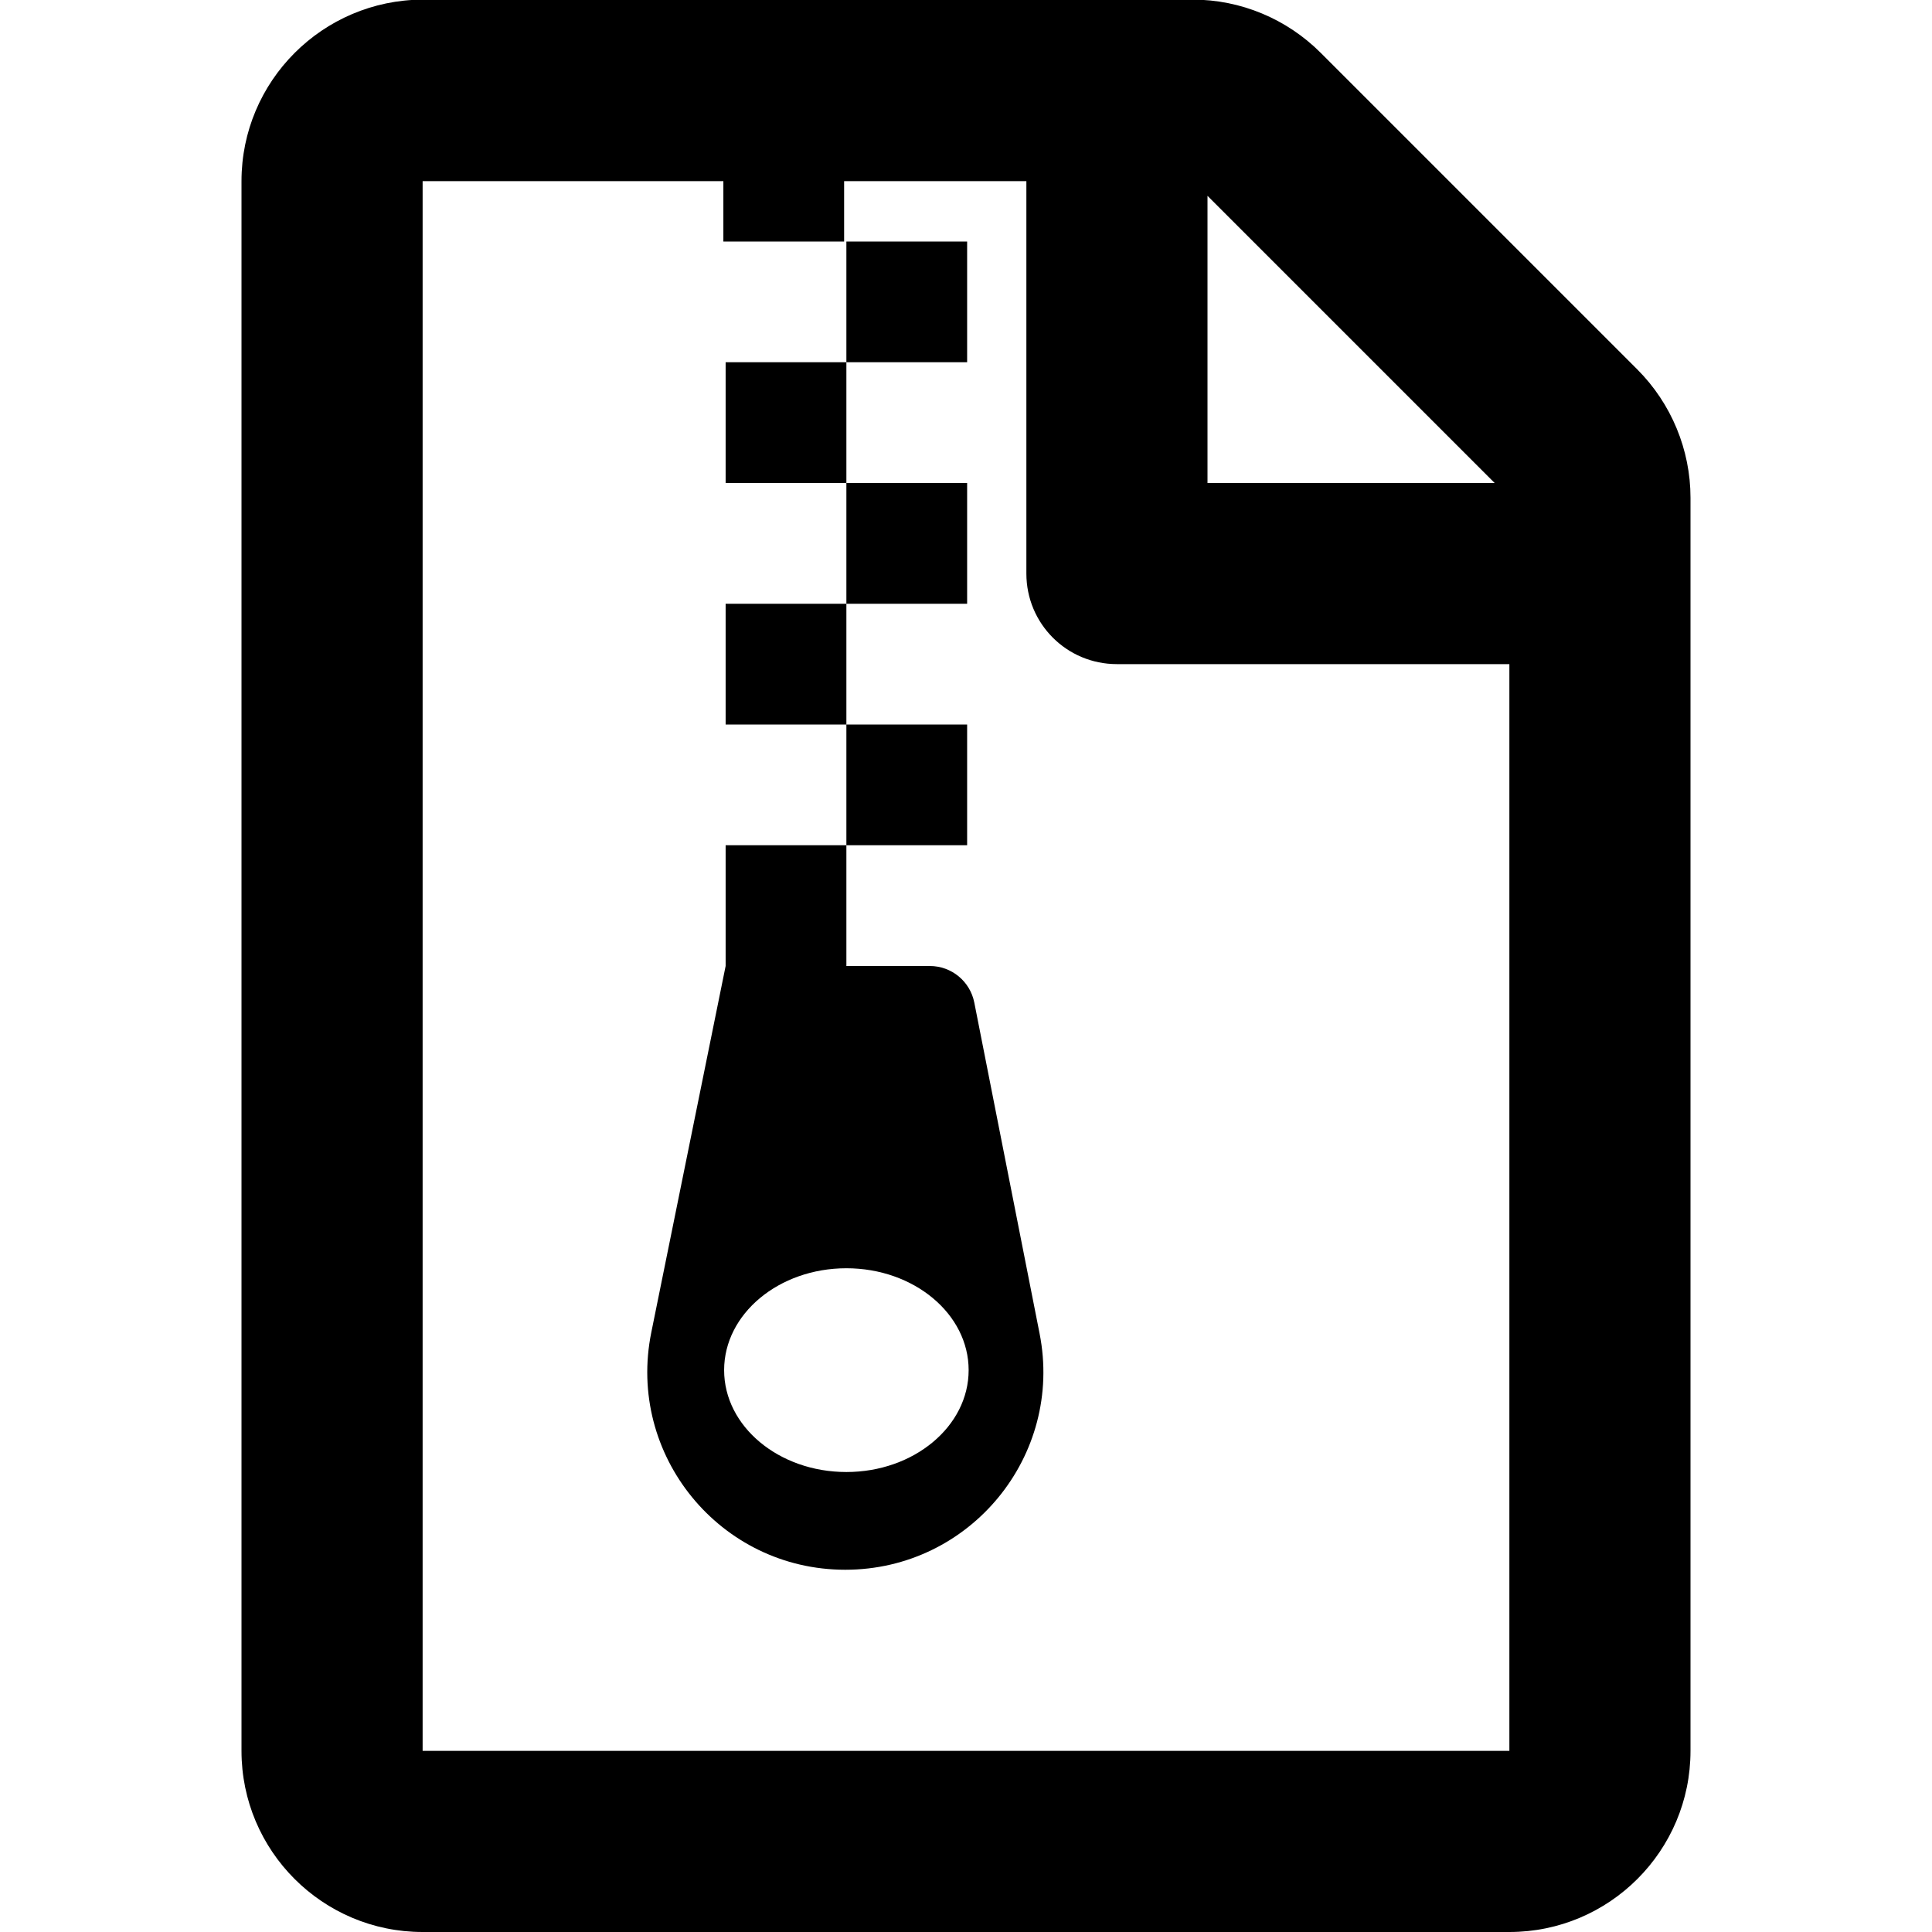
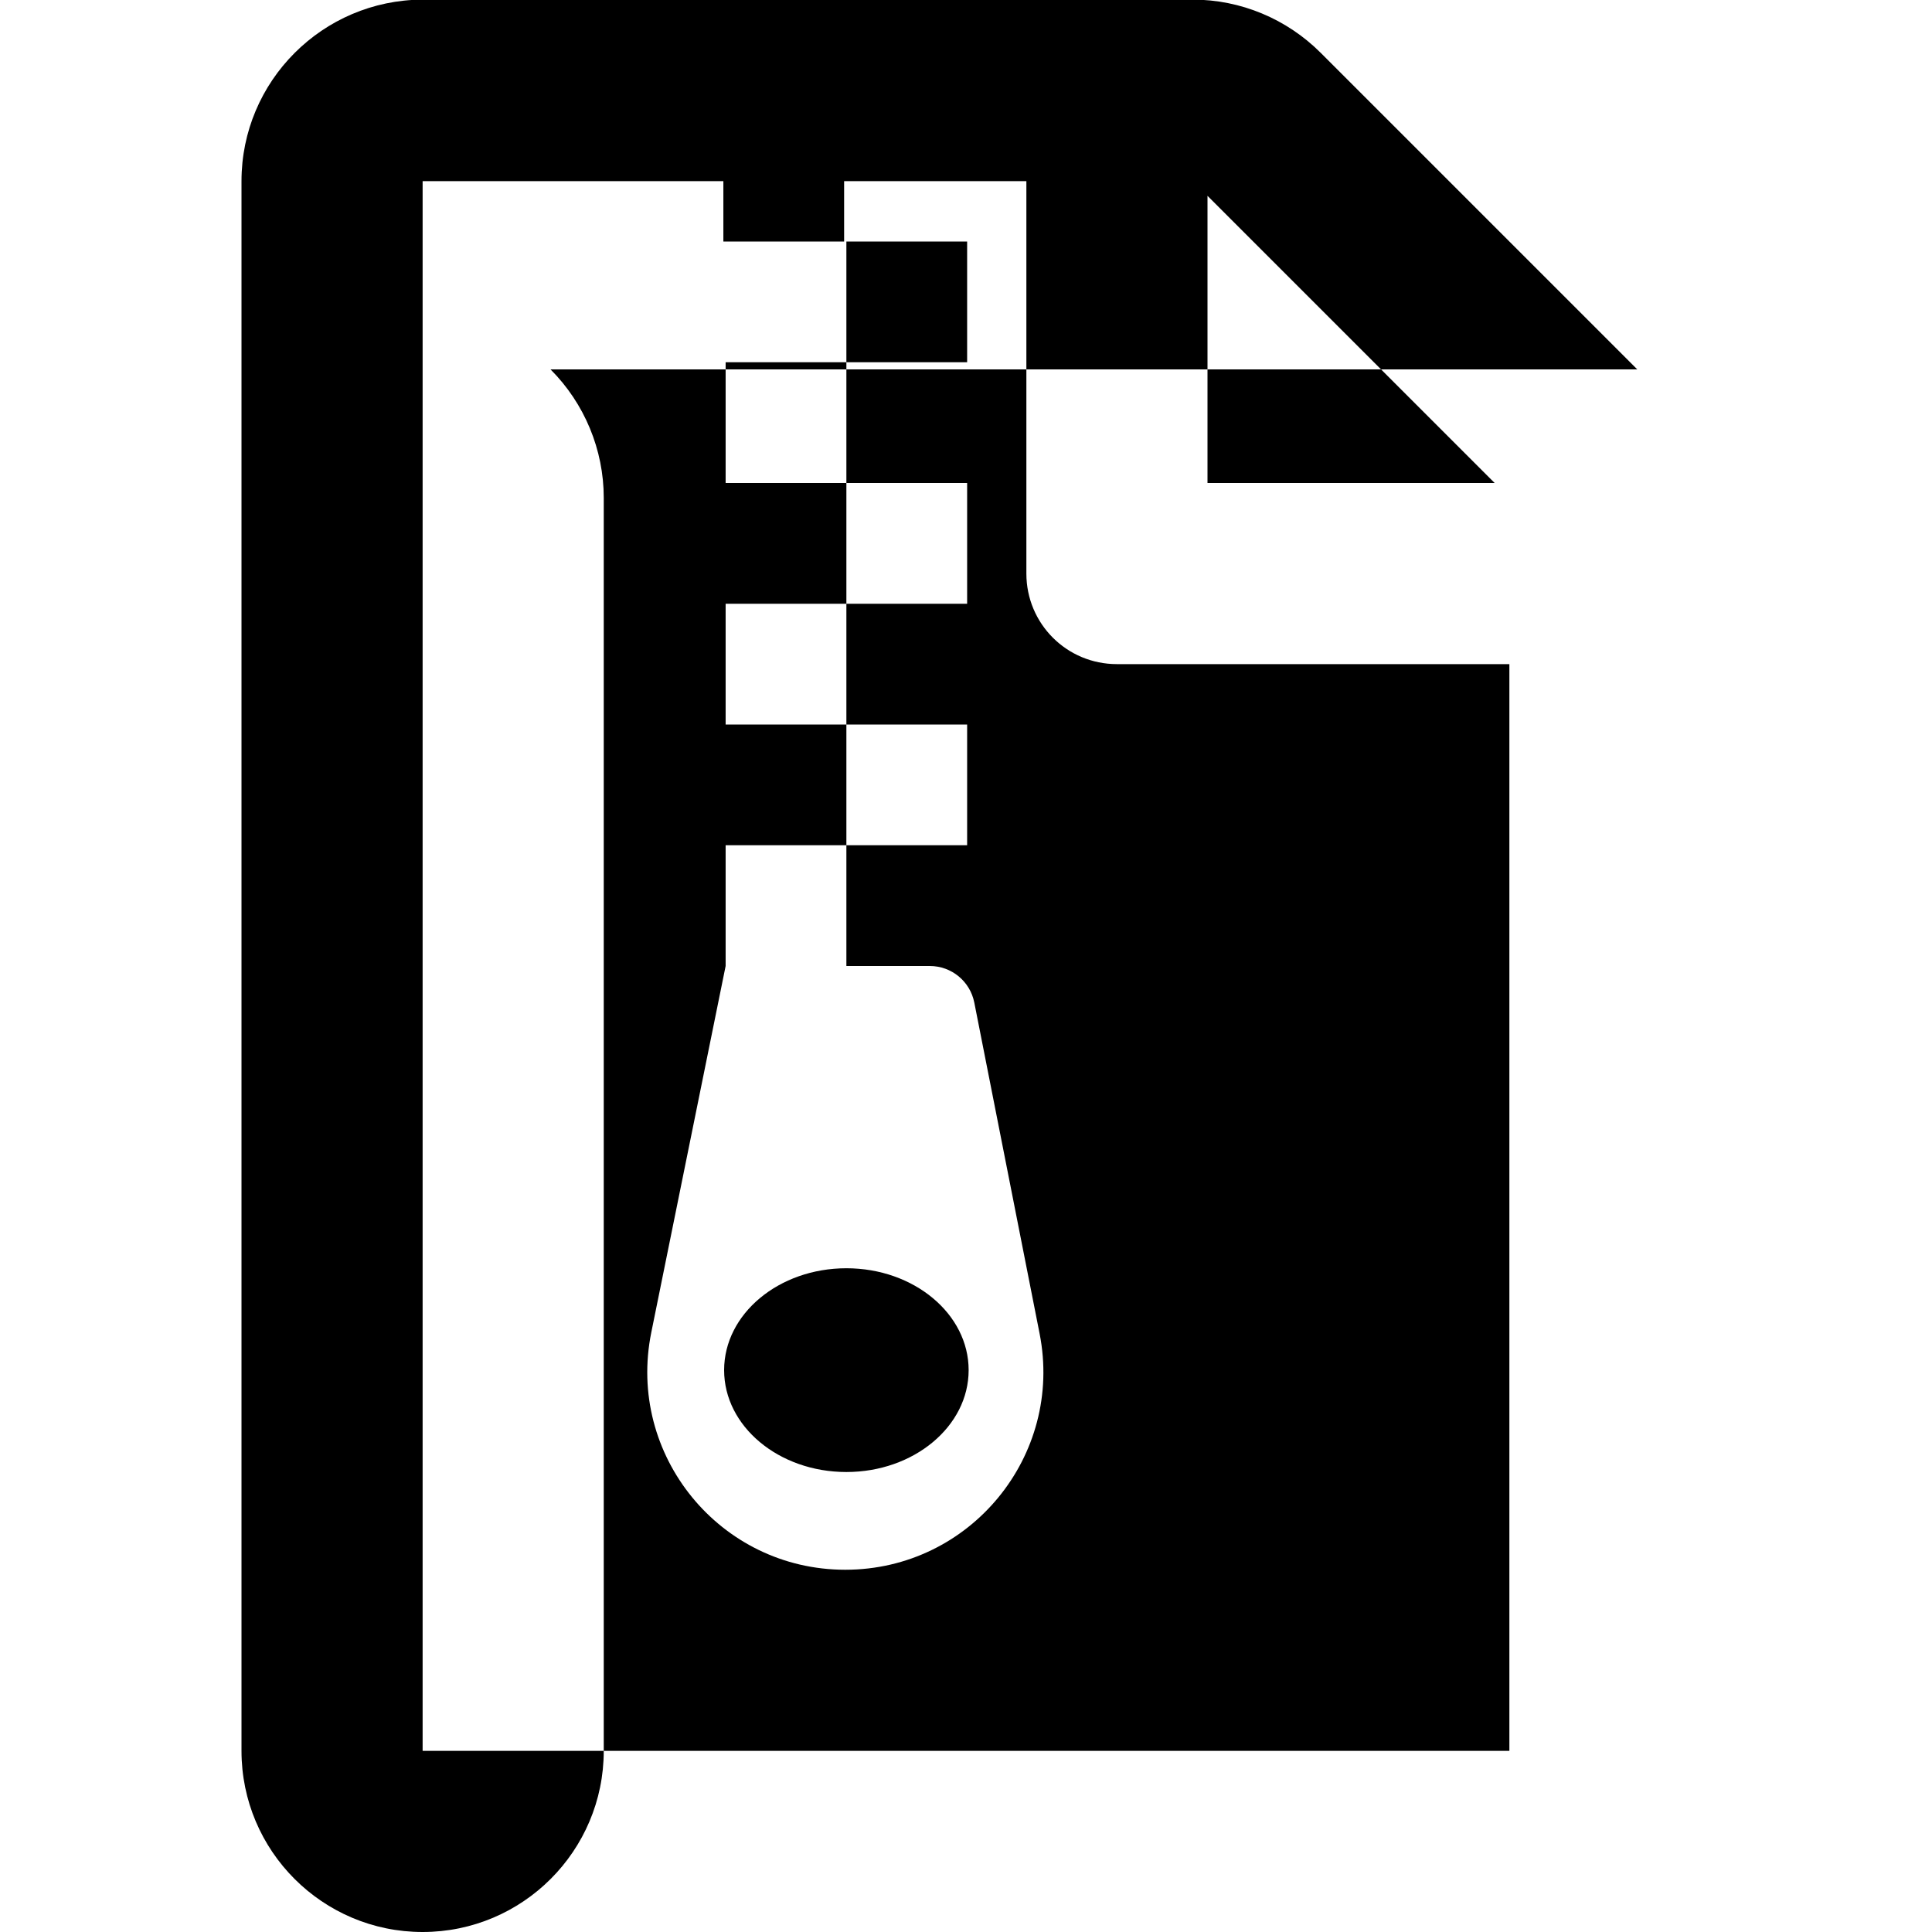
<svg xmlns="http://www.w3.org/2000/svg" fill="#000000" width="800px" height="800px" viewBox="-64 0 512 512">
-   <path d="M128.3 160v32h32v-32zm64-96h-32v32h32zm-64 32v32h32V96zm64 32h-32v32h32zm177.6-30.1L286 14C277 5 264.8-.1 252.1-.1H48C21.5 0 0 21.5 0 48v416c0 26.5 21.5 48 48 48h288c26.5 0 48-21.5 48-48V131.9c0-12.7-5.1-25-14.1-34zM256 51.9l76.1 76.1H256zM336 464H48V48h79.7v16h32V48H208v104c0 13.3 10.7 24 24 24h104zM194.2 265.7c-1.1-5.6-6-9.7-11.8-9.7h-22.1v-32h-32v32l-19.7 97.1C102 385.6 126.8 416 160 416c33.1 0 57.9-30.2 51.5-62.6zm-33.9 124.4c-17.9 0-32.4-12.1-32.4-27s14.5-27 32.4-27 32.4 12.1 32.4 27-14.5 27-32.4 27zm32-198.1h-32v32h32z" />
+   <path d="M128.3 160v32h32v-32zm64-96h-32v32h32zm-64 32v32h32V96zm64 32h-32v32h32zm177.6-30.1L286 14C277 5 264.8-.1 252.1-.1H48C21.5 0 0 21.5 0 48v416c0 26.5 21.5 48 48 48c26.5 0 48-21.5 48-48V131.9c0-12.7-5.1-25-14.1-34zM256 51.9l76.1 76.1H256zM336 464H48V48h79.7v16h32V48H208v104c0 13.3 10.7 24 24 24h104zM194.2 265.7c-1.1-5.6-6-9.7-11.8-9.7h-22.1v-32h-32v32l-19.7 97.1C102 385.6 126.8 416 160 416c33.1 0 57.9-30.2 51.5-62.6zm-33.9 124.4c-17.9 0-32.4-12.1-32.4-27s14.5-27 32.4-27 32.4 12.1 32.4 27-14.5 27-32.4 27zm32-198.1h-32v32h32z" />
</svg>